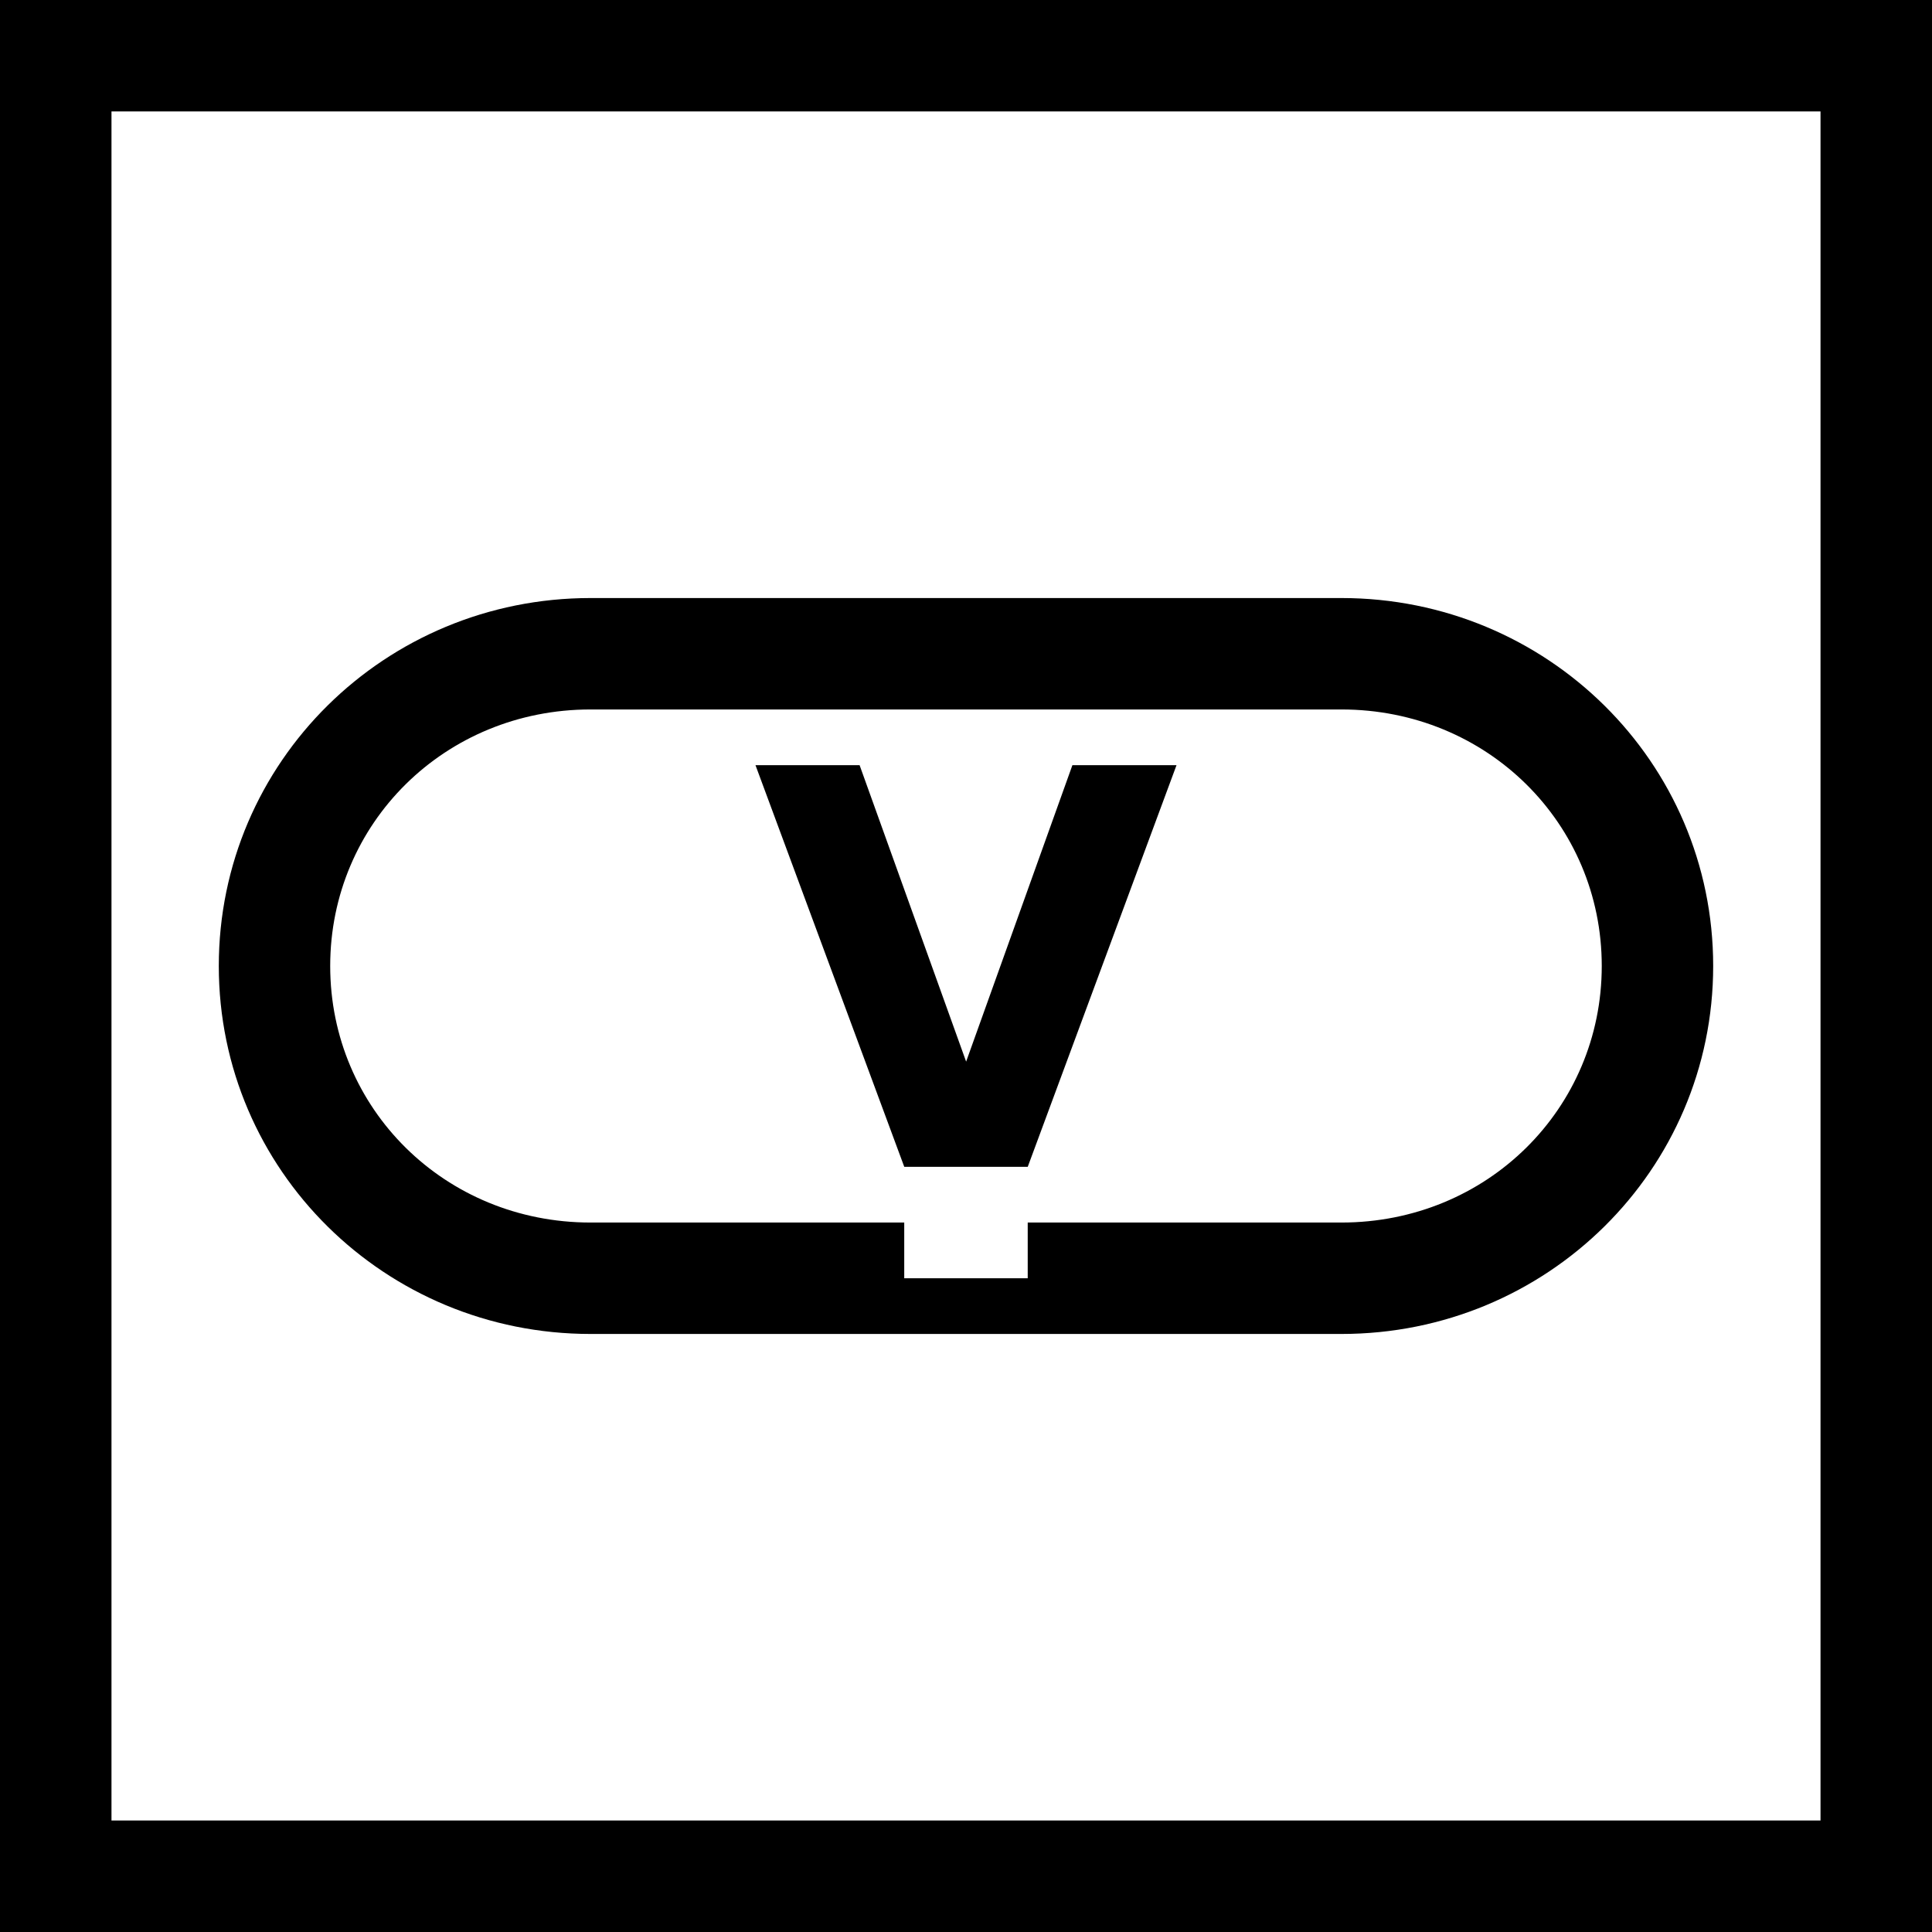
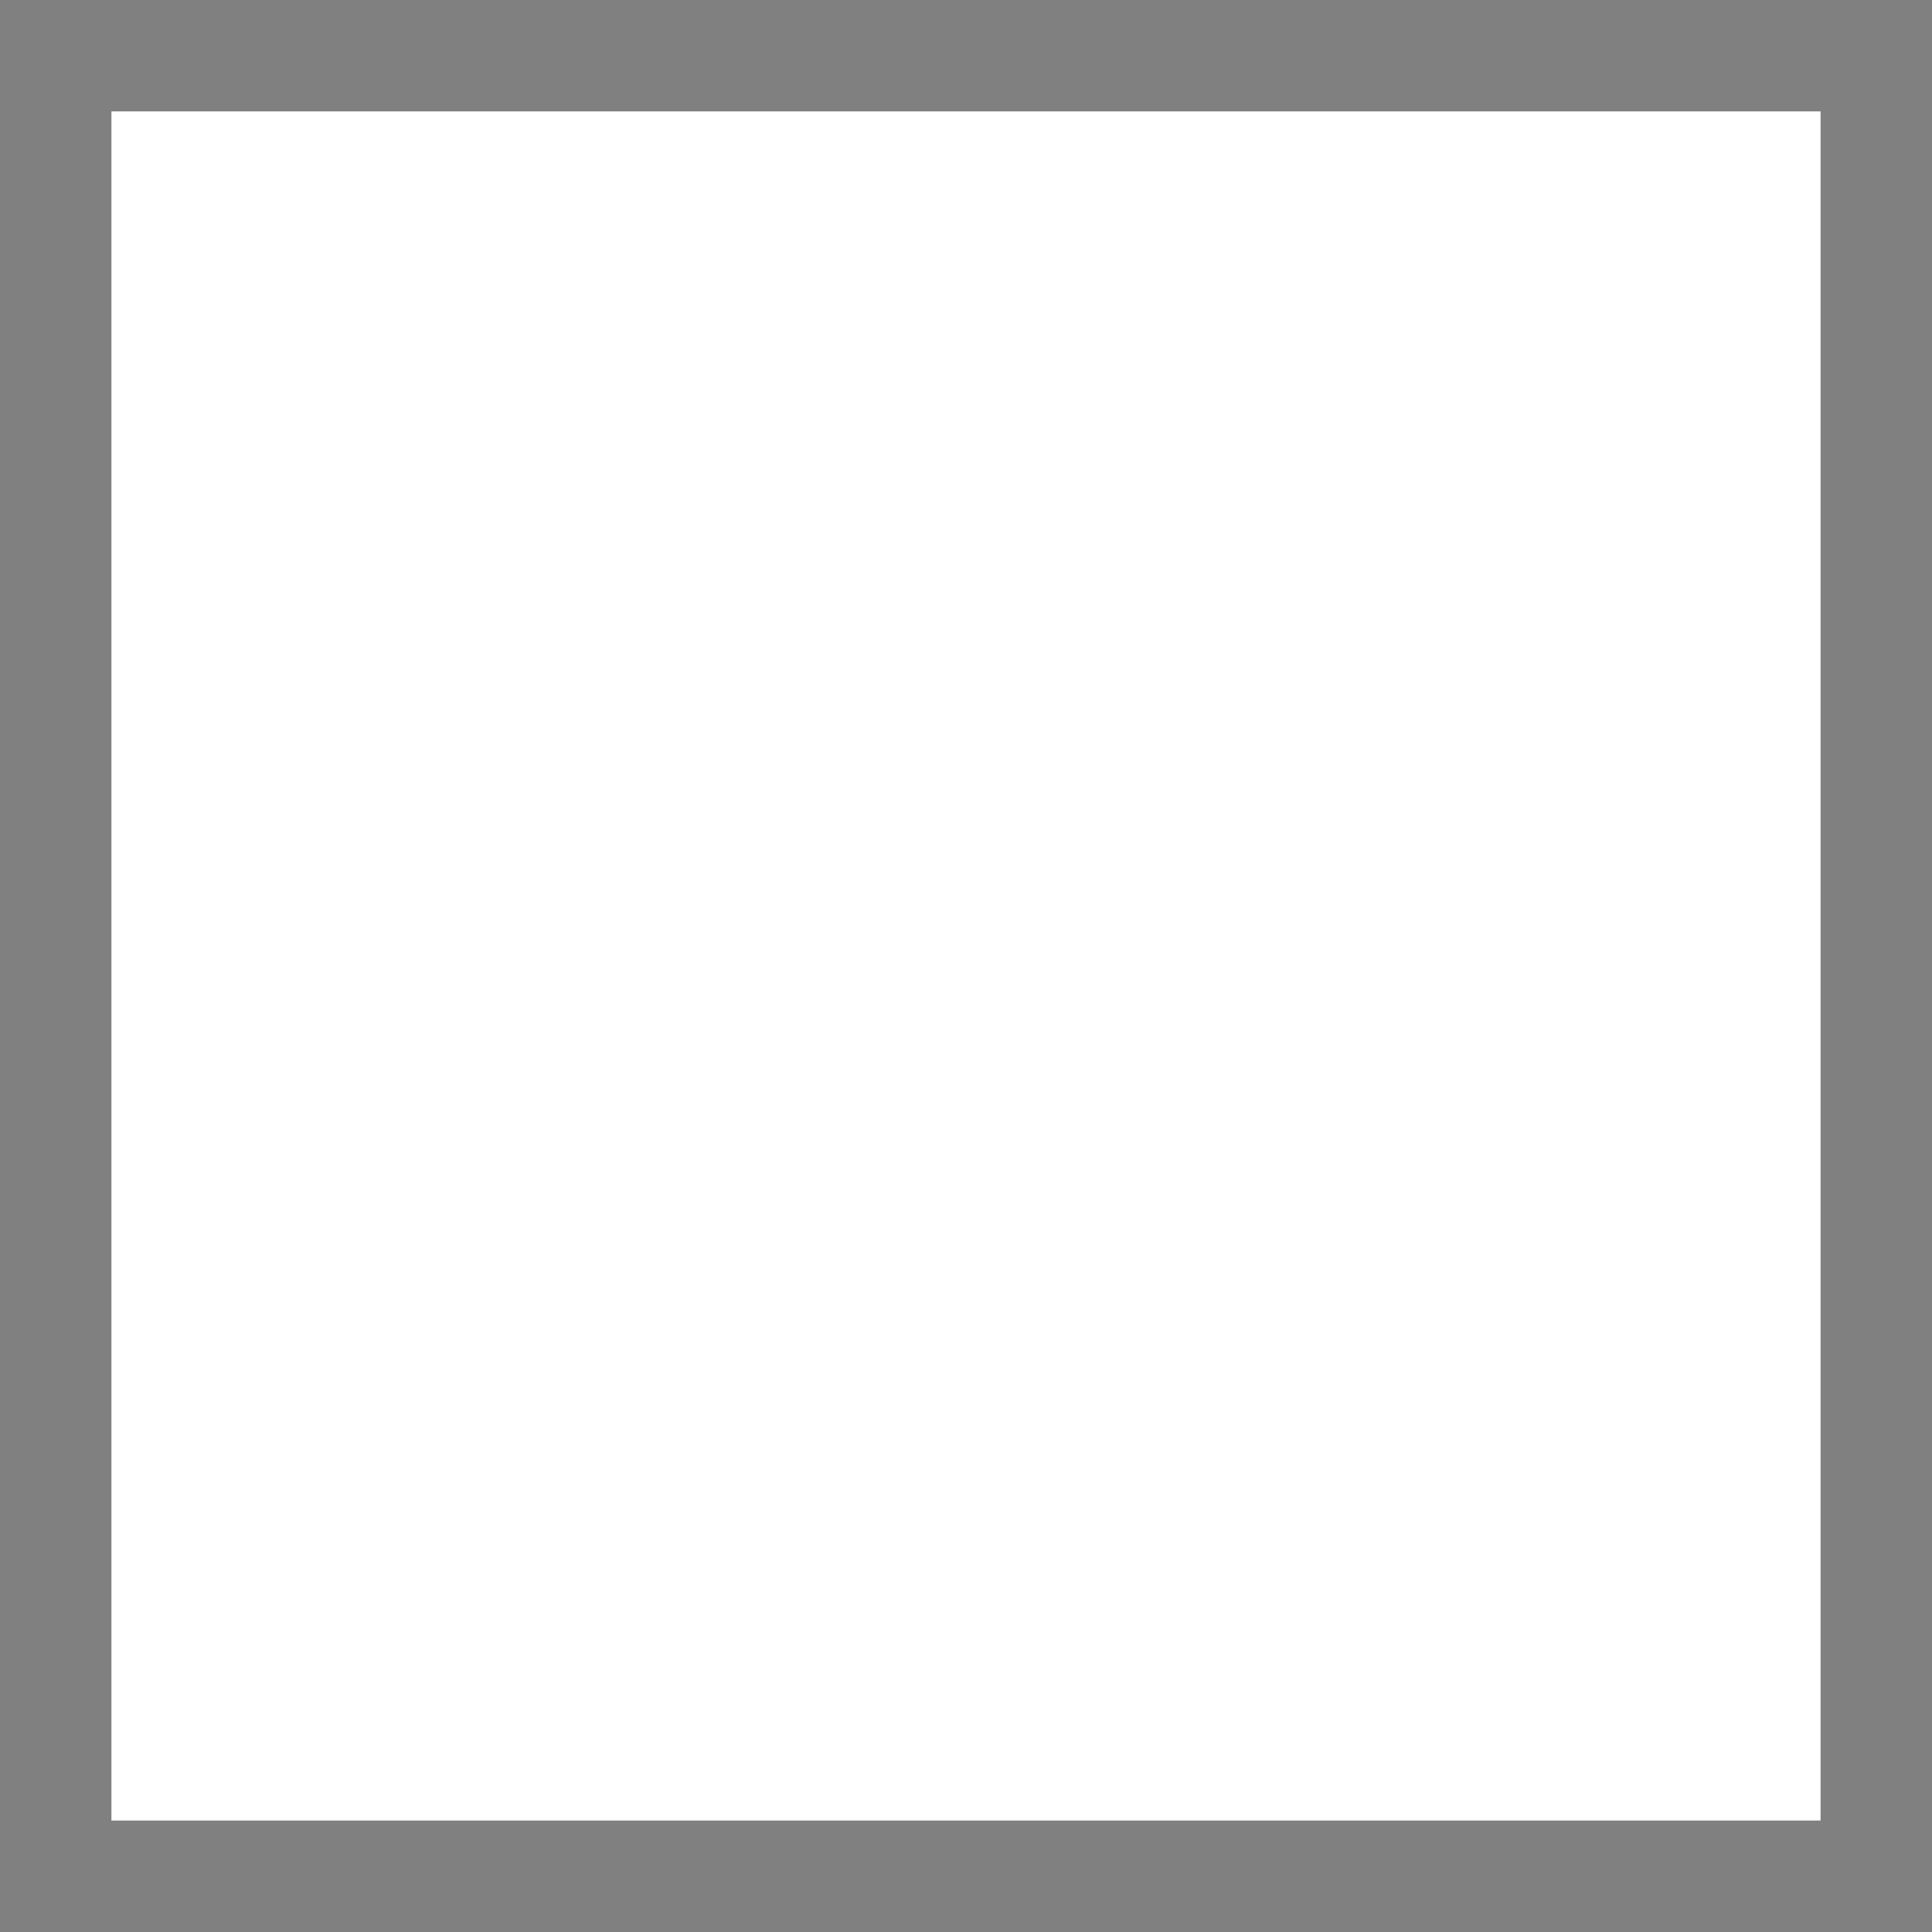
<svg xmlns="http://www.w3.org/2000/svg" width="89.59" height="89.59" viewBox="0 0 89.59 89.59" version="1.1" id="svg1" xml:space="preserve">
  <rect x="0" y="0" width="89.59" height="89.59" fill="#808080" stroke="none" />
  <defs id="defs1" />
  <g id="layer1" transform="translate(-859.141,-1143.242)">
    <g id="g6" transform="translate(-41.939,644.391)">
      <rect style="fill:#ffffff;fill-opacity:1;stroke:#169b62;stroke-width:0;stroke-linecap:square;stroke-miterlimit:0" id="rect6" width="79.256" height="79.256" x="906.247" y="504.017" />
-       <path id="path6" style="font-weight:bold;font-size:96px;font-family:'DejaVu Sans';-inkscape-font-specification:'DejaVu Sans Bold';text-align:center;letter-spacing:0px;word-spacing:0px;text-anchor:middle;white-space:pre;stroke:#169b62;stroke-width:0;stroke-linecap:square;stroke-miterlimit:0" d="m 943.012,552.958 h 5.726 l 6.899,-18.625 h -4.828 l -4.928,13.747 -4.94,-13.747 h -4.828 z m -14.548,-26.375 c -9.527,0 -17.238,7.6 -17.238,17.063 0,9.463 7.711,17.063 17.238,17.063 h 34.821 c 9.527,0 17.238,-7.6 17.238,-17.063 0,-9.463 -7.711,-17.063 -17.238,-17.063 z m 0,5.167 h 34.821 c 6.75,0 12.071,5.277 12.071,11.896 0,6.619 -5.321,11.896 -12.071,11.896 h -14.548 v 2.583 h -5.726 v -2.583 h -14.548 c -6.75,0 -12.071,-5.277 -12.071,-11.896 0,-6.619 5.321,-11.896 12.071,-11.896 z M 901.08,498.85 v 89.59 h 89.59 v -89.59 z m 5.167,5.167 h 79.256 v 79.256 h -79.256 z" />
    </g>
  </g>
</svg>